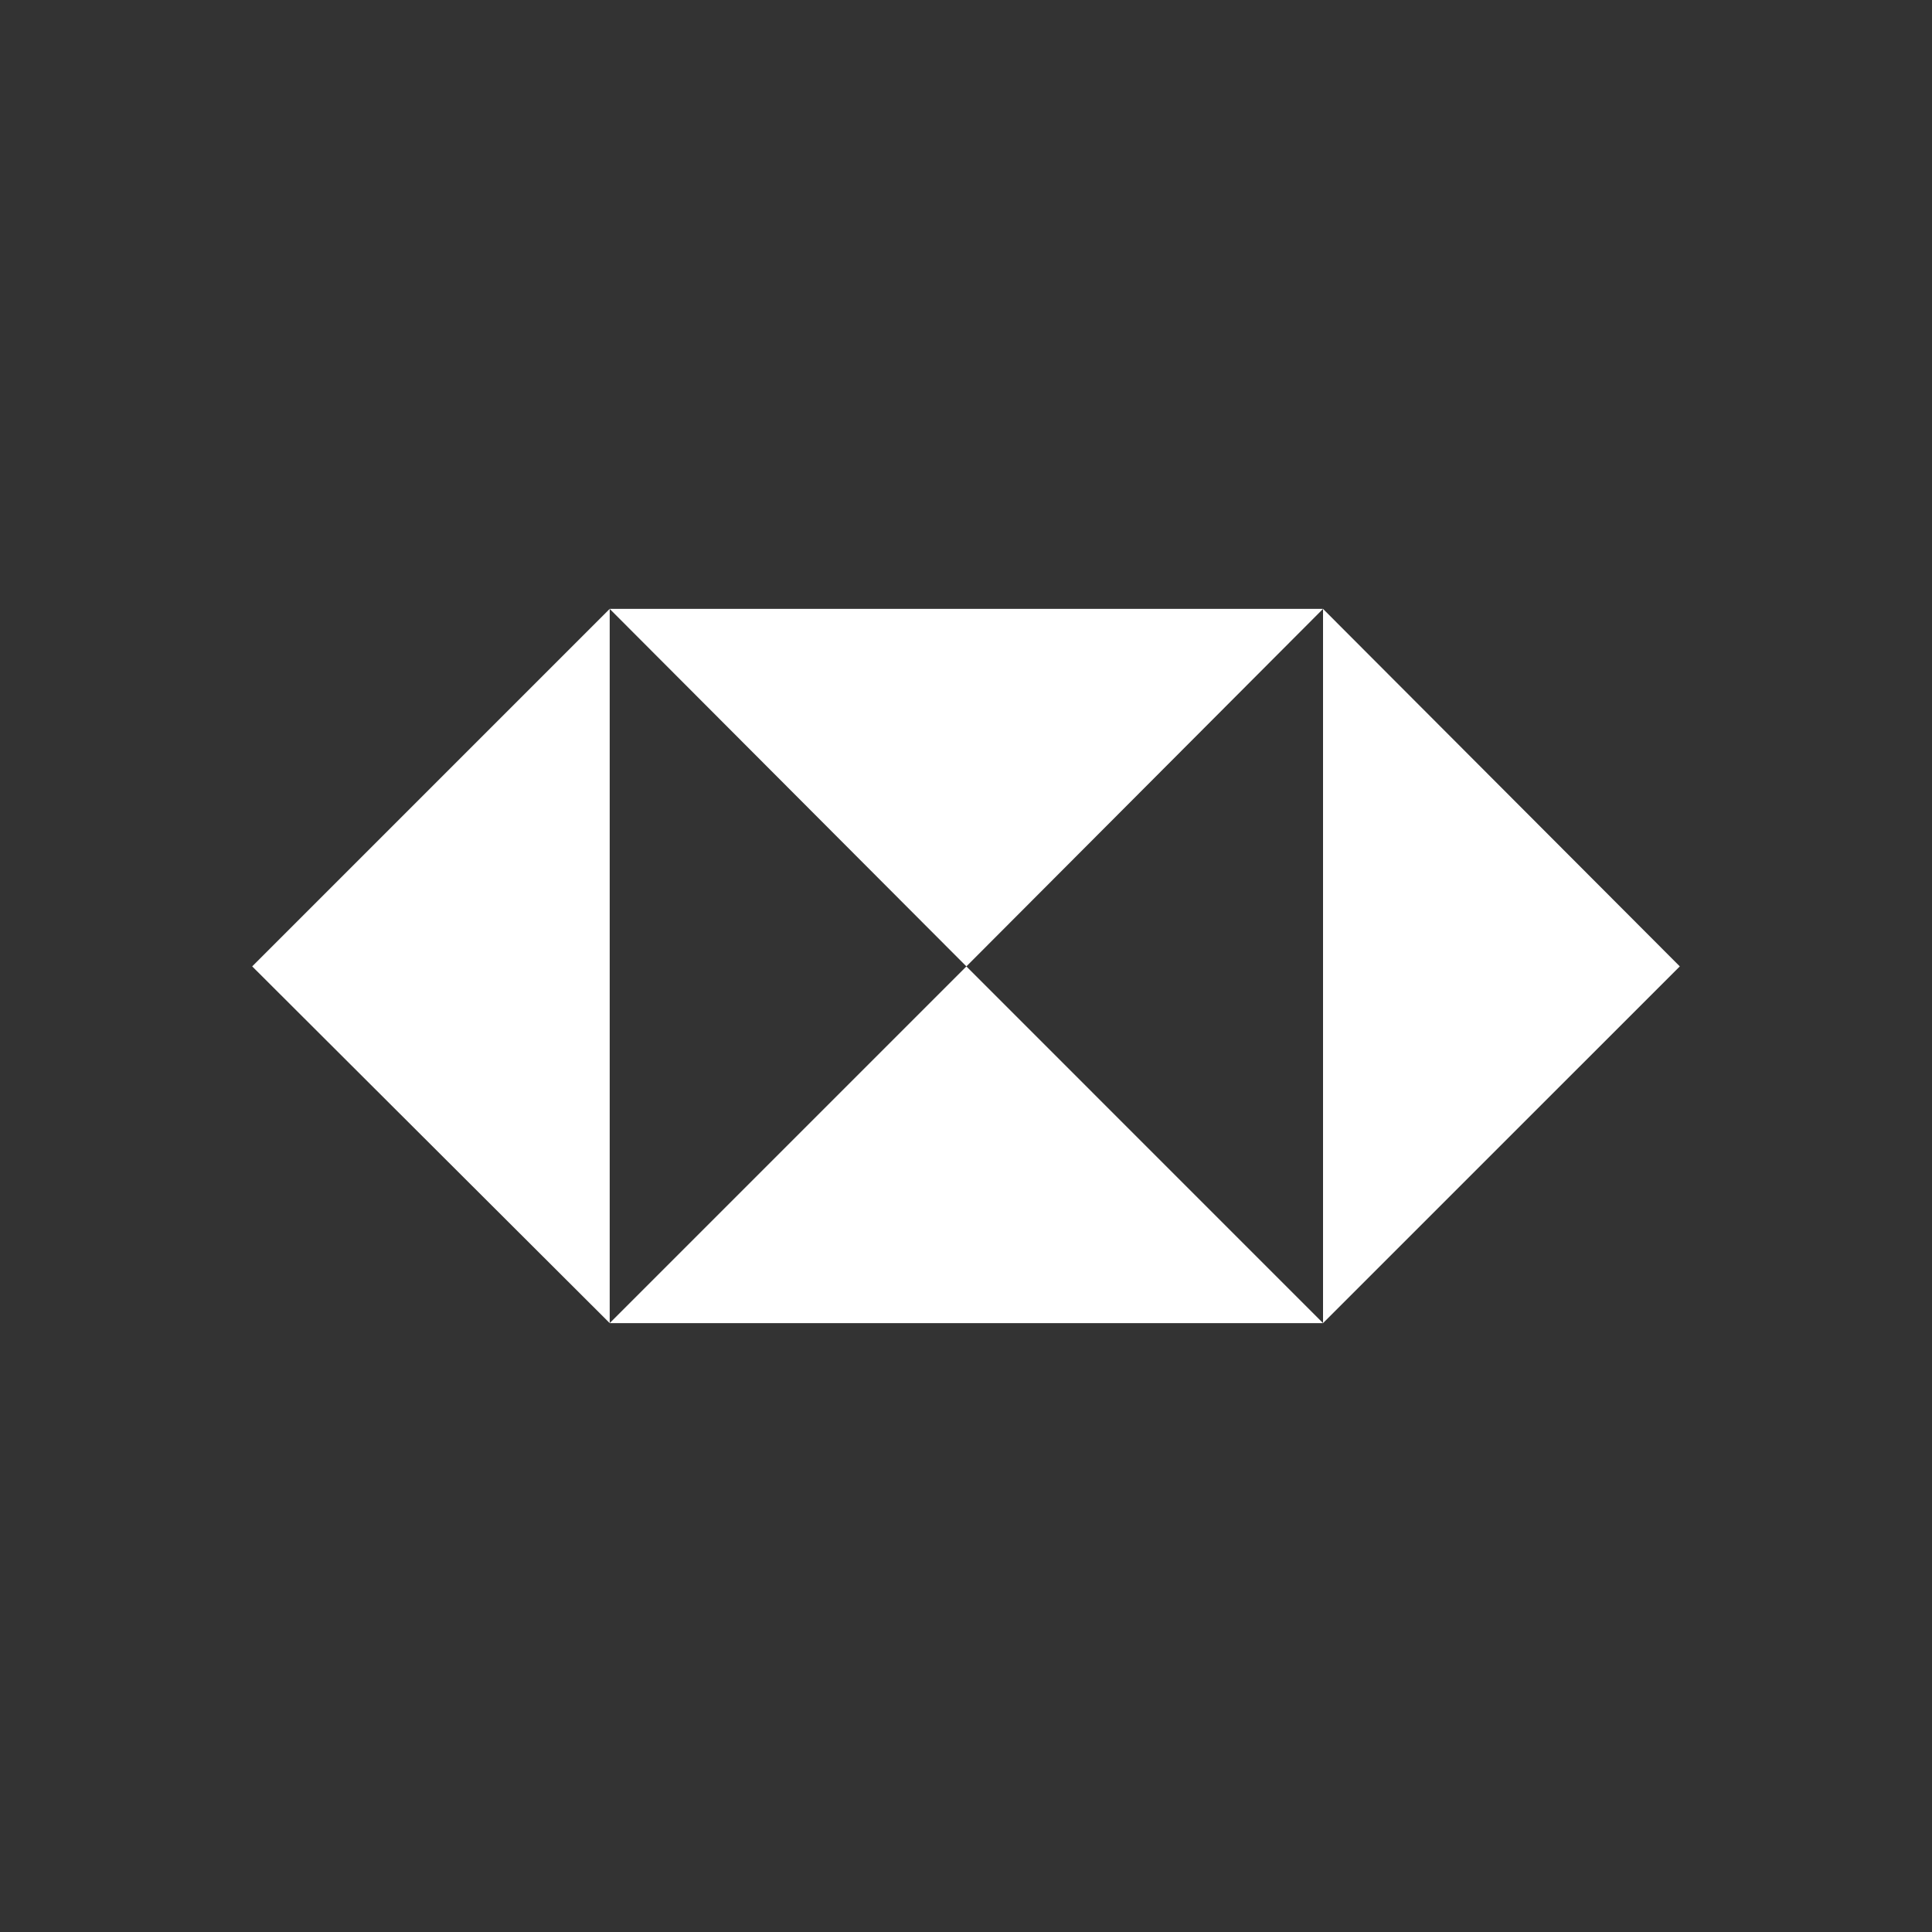
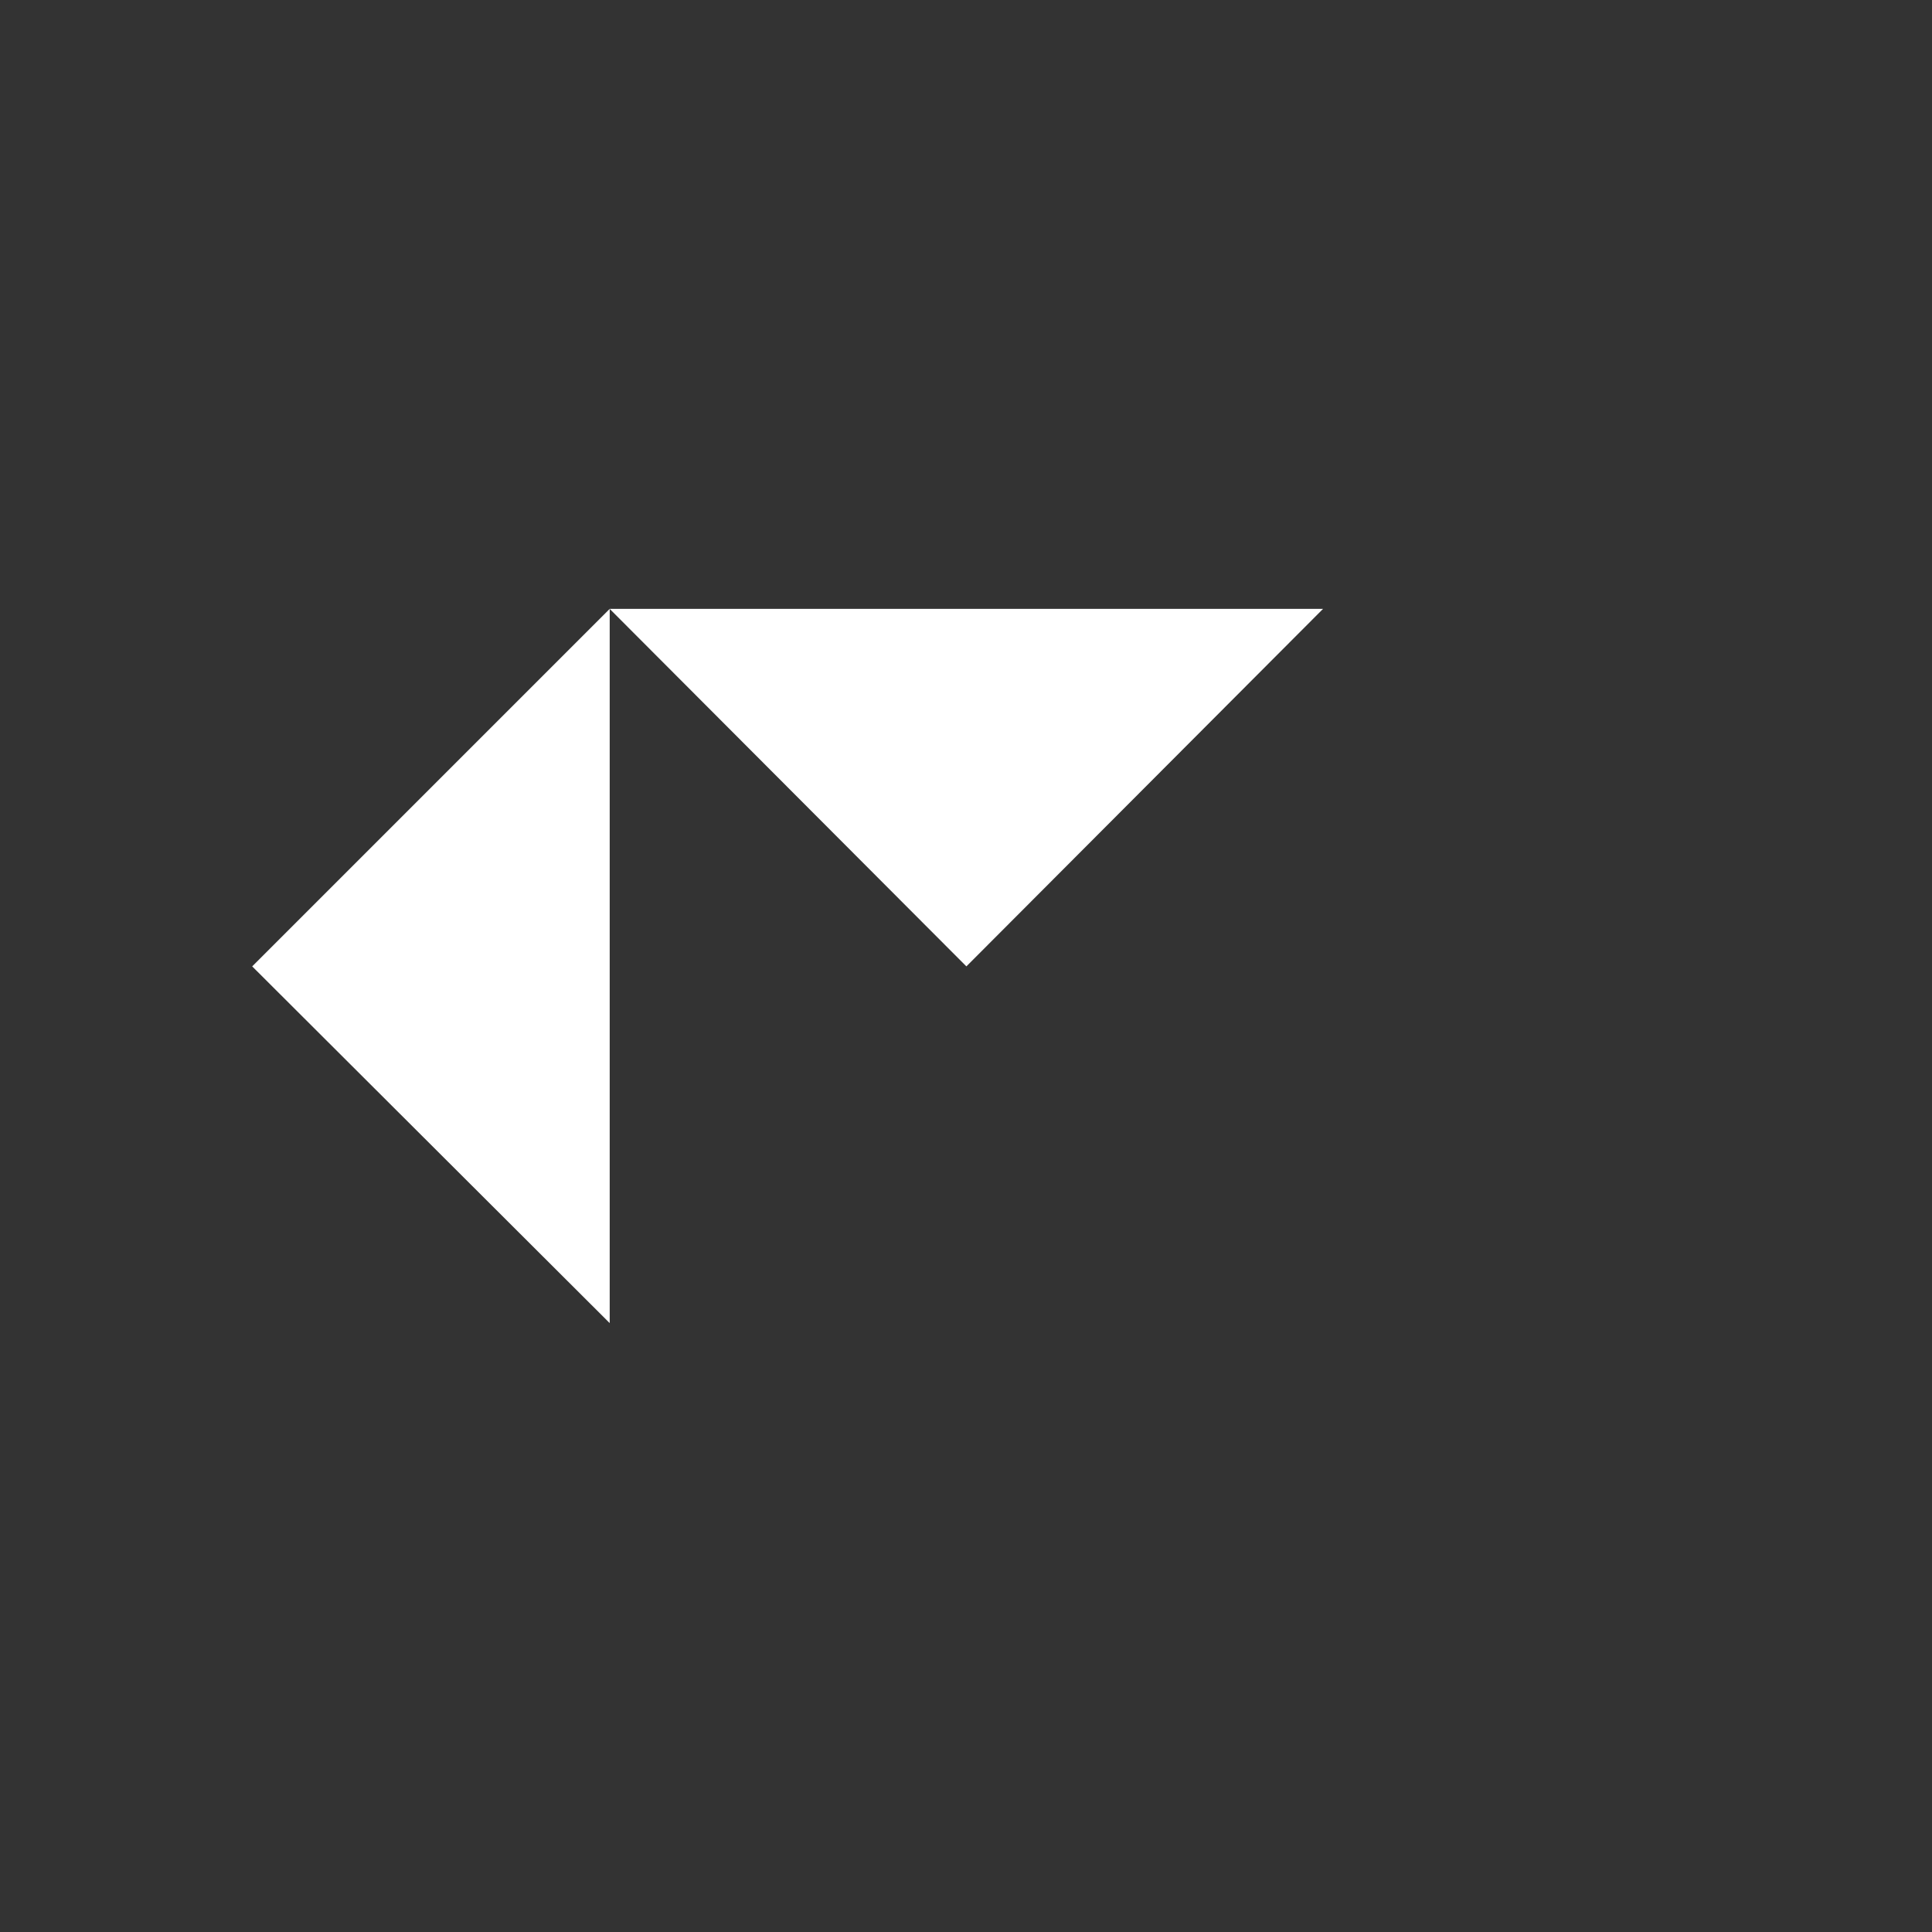
<svg xmlns="http://www.w3.org/2000/svg" id="Layer_1" width="500" height="500" viewBox="0 0 500 500">
  <rect x="0" y="0" width="500" height="500" fill="#333333" stroke="none" />
  <defs>
    <style>.cls-1{fill:#fff;}</style>
  </defs>
-   <polygon class="cls-1" points="342.4 157.58 342.4 342.42 434.73 250.1 342.4 157.58" />
  <polygon class="cls-1" points="157.79 157.58 250.1 250.1 342.4 157.58 157.79 157.58" />
  <polygon class="cls-1" points="157.79 157.58 65.27 250.1 157.79 342.42 157.79 157.58" />
-   <polygon class="cls-1" points="157.79 342.42 342.4 342.42 250.1 250.11 157.79 342.42" />
</svg>